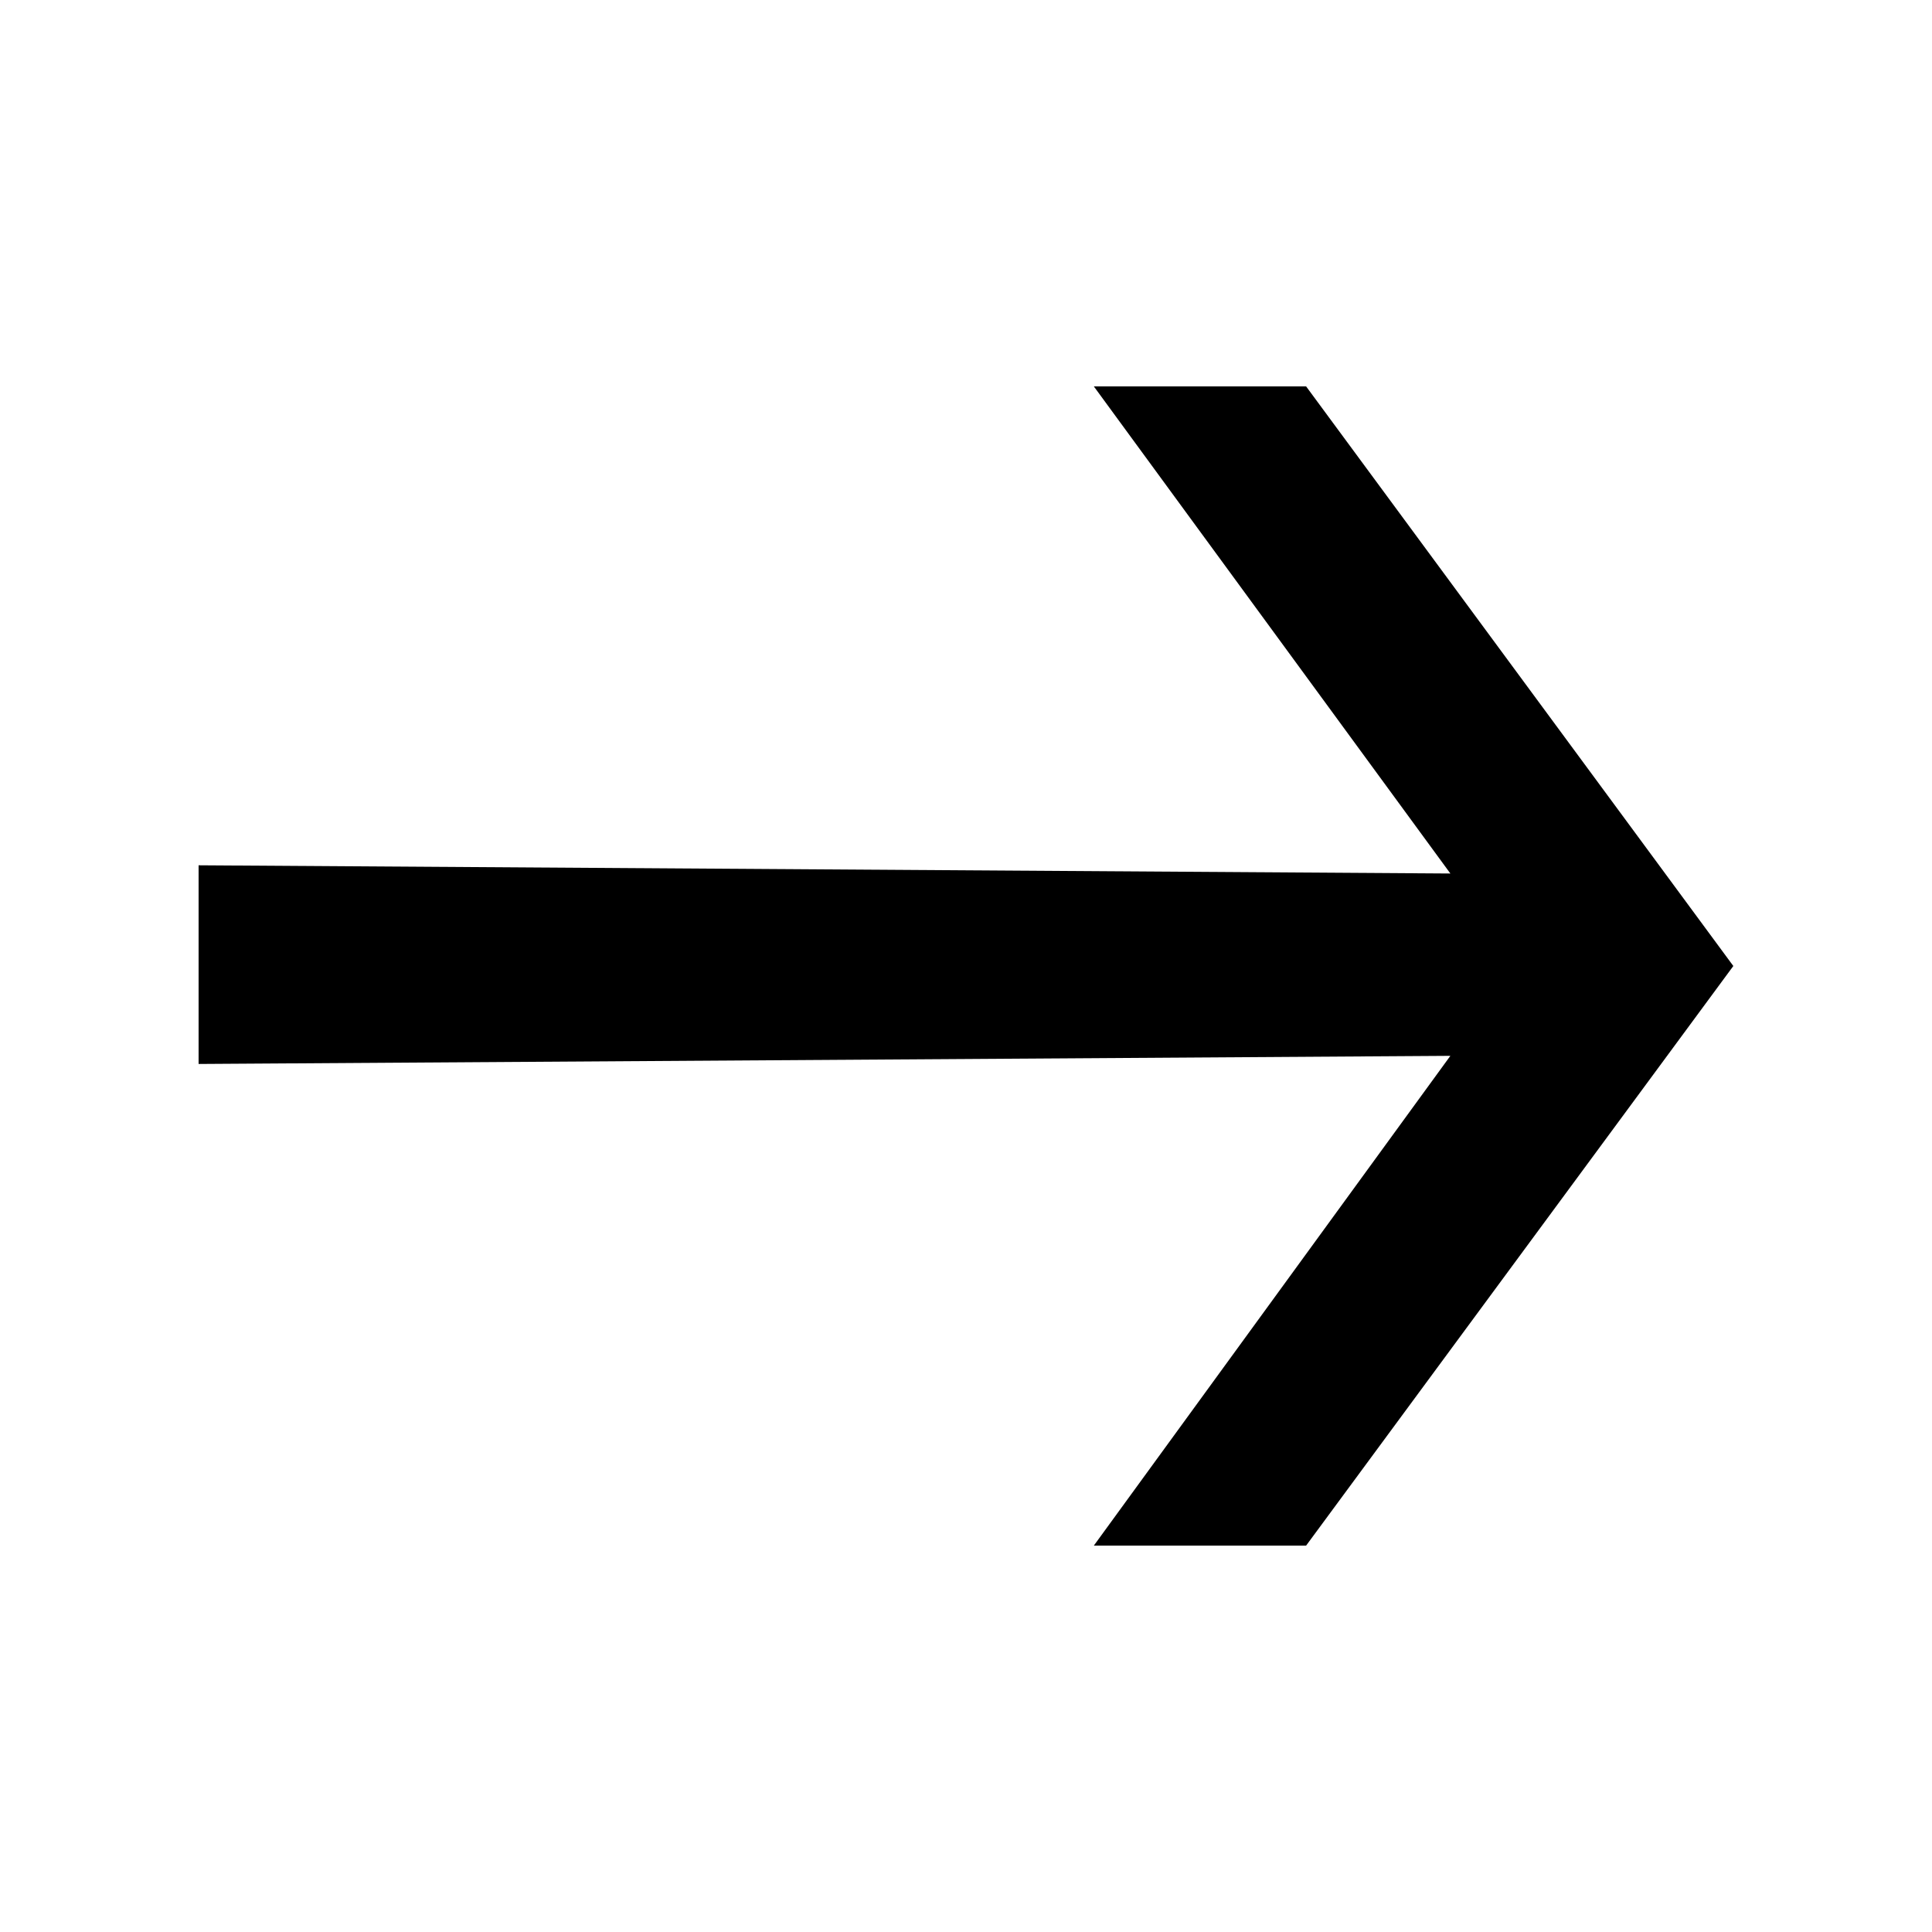
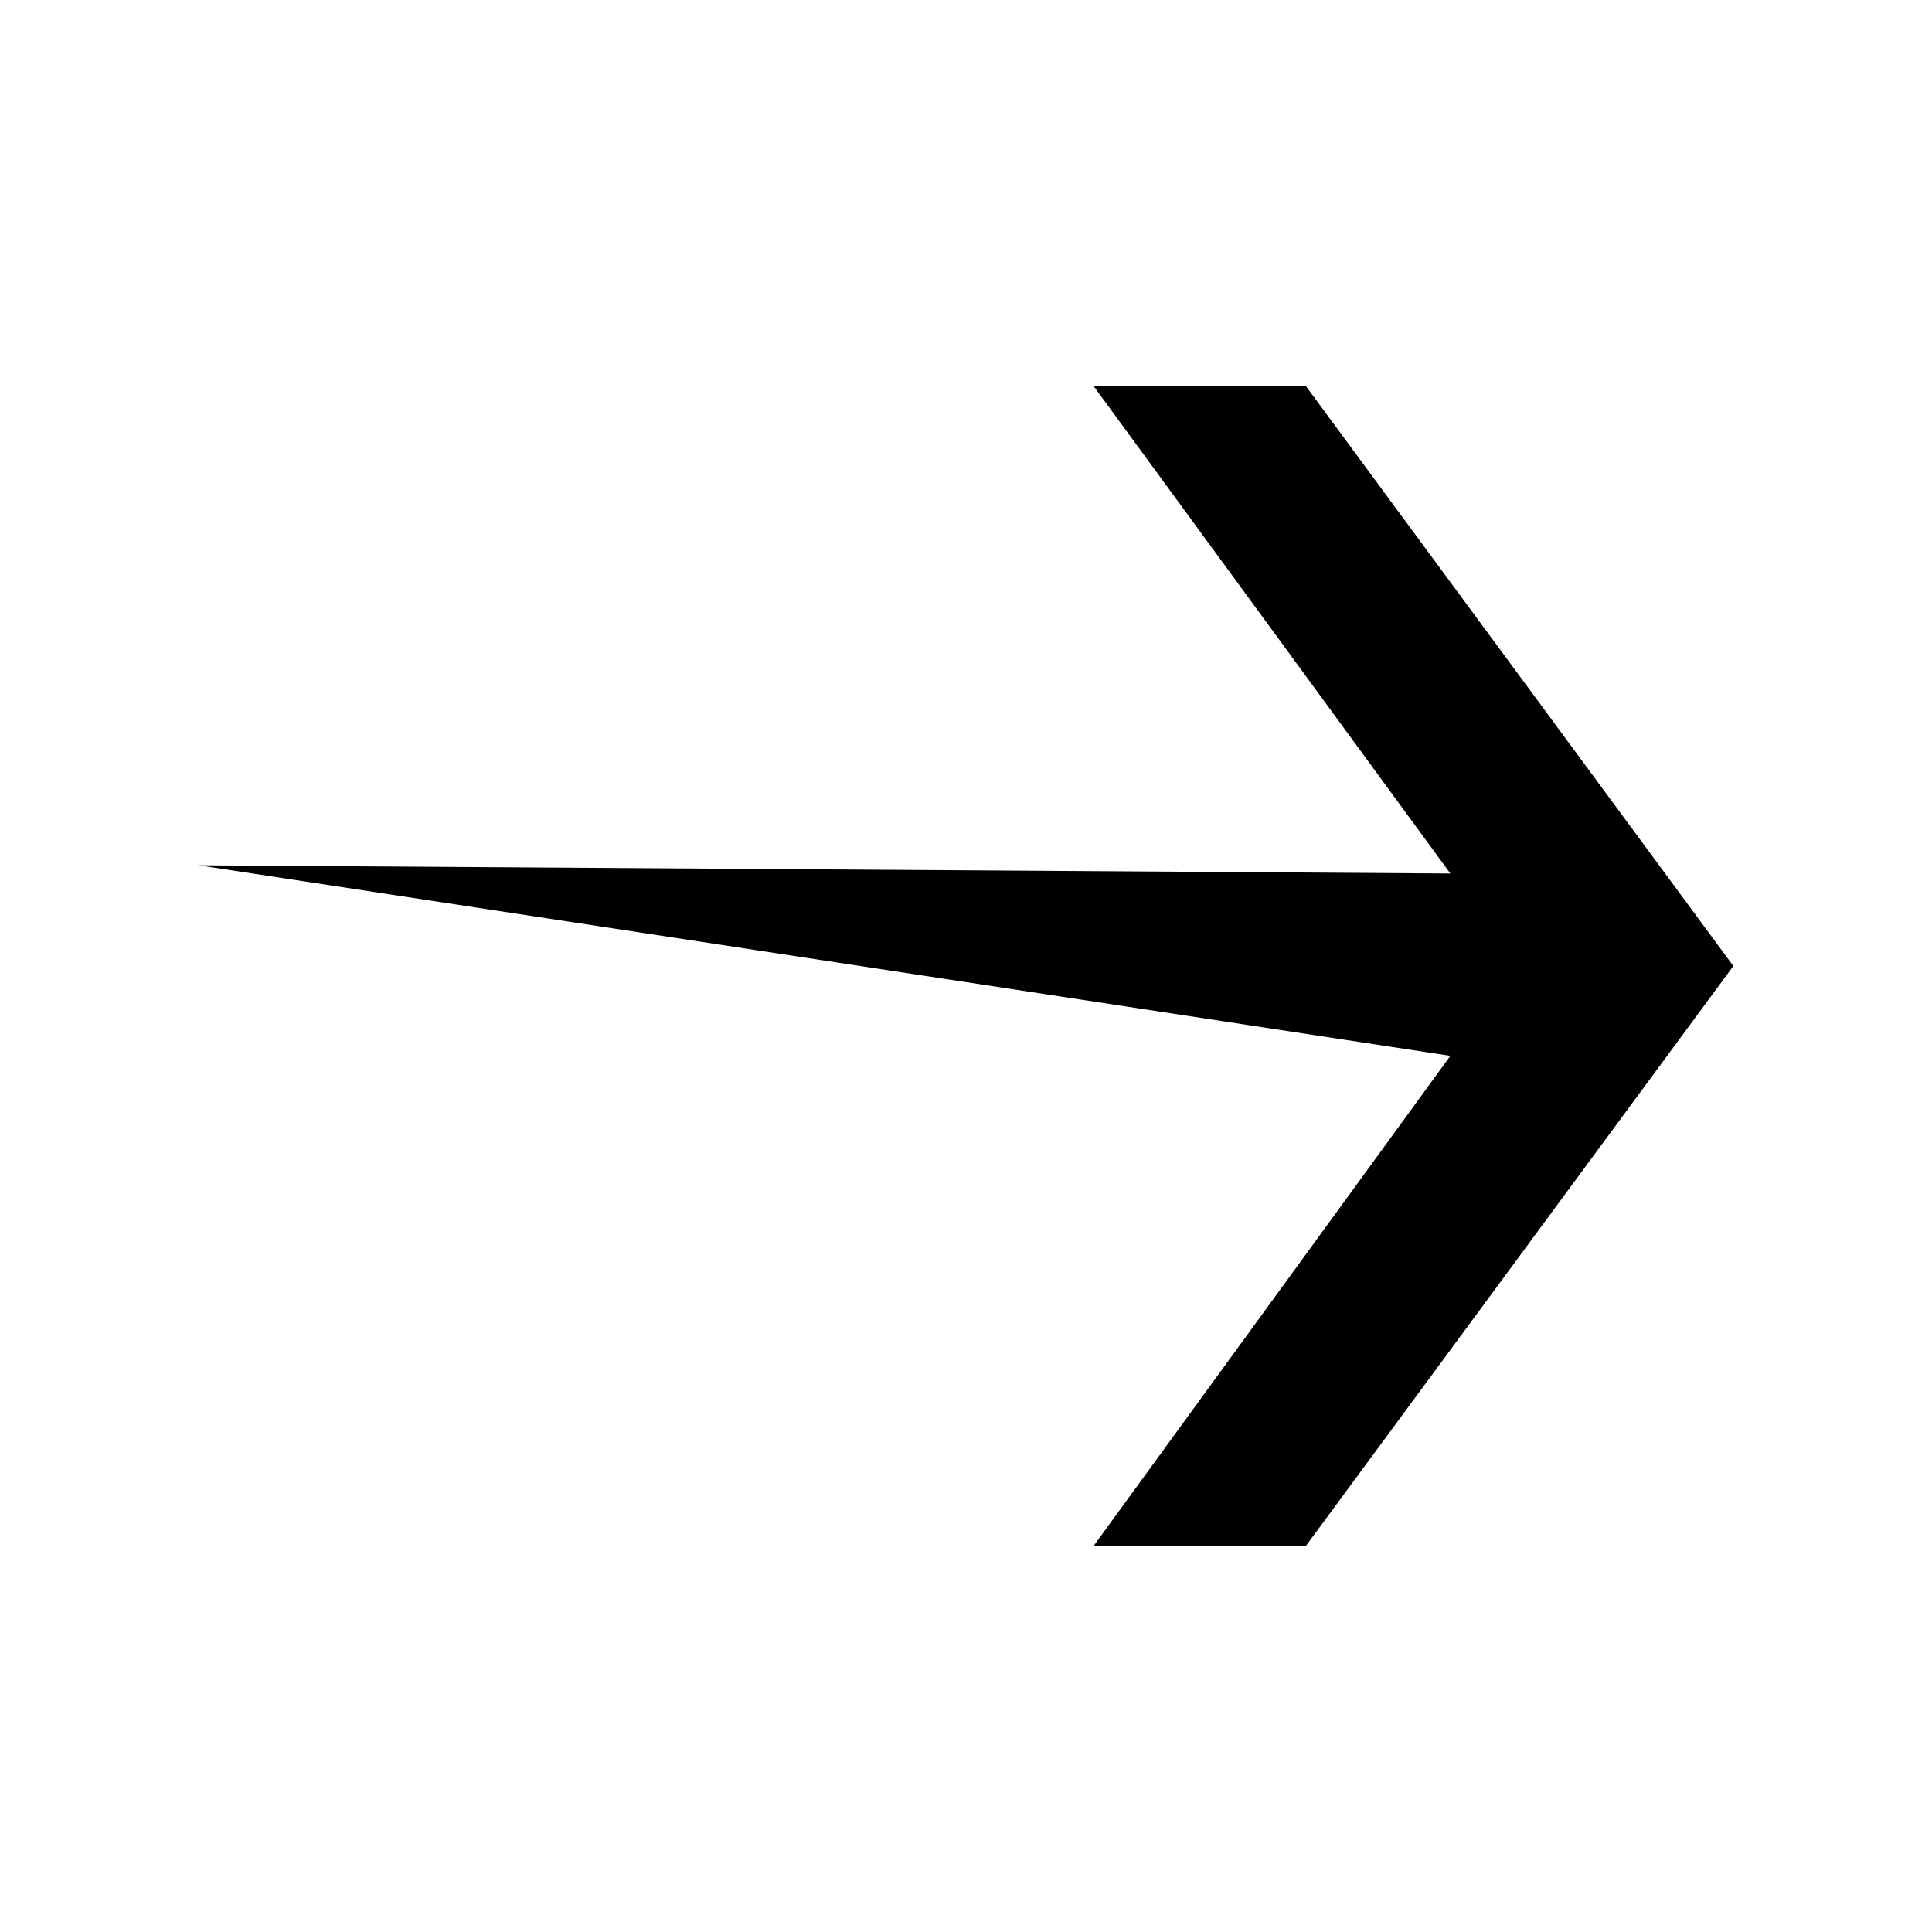
<svg xmlns="http://www.w3.org/2000/svg" width="24" height="24" viewBox="0 0 24 24" fill="none">
-   <path d="M21.532 12L16.225 4.8L13.588 4.8L18.017 10.851L2.467 10.749L2.467 13.217L18.017 13.116L13.588 19.2L16.225 19.2L21.532 12Z" fill="black" />
+   <path d="M21.532 12L16.225 4.8L13.588 4.8L18.017 10.851L2.467 10.749L18.017 13.116L13.588 19.2L16.225 19.2L21.532 12Z" fill="black" />
</svg>